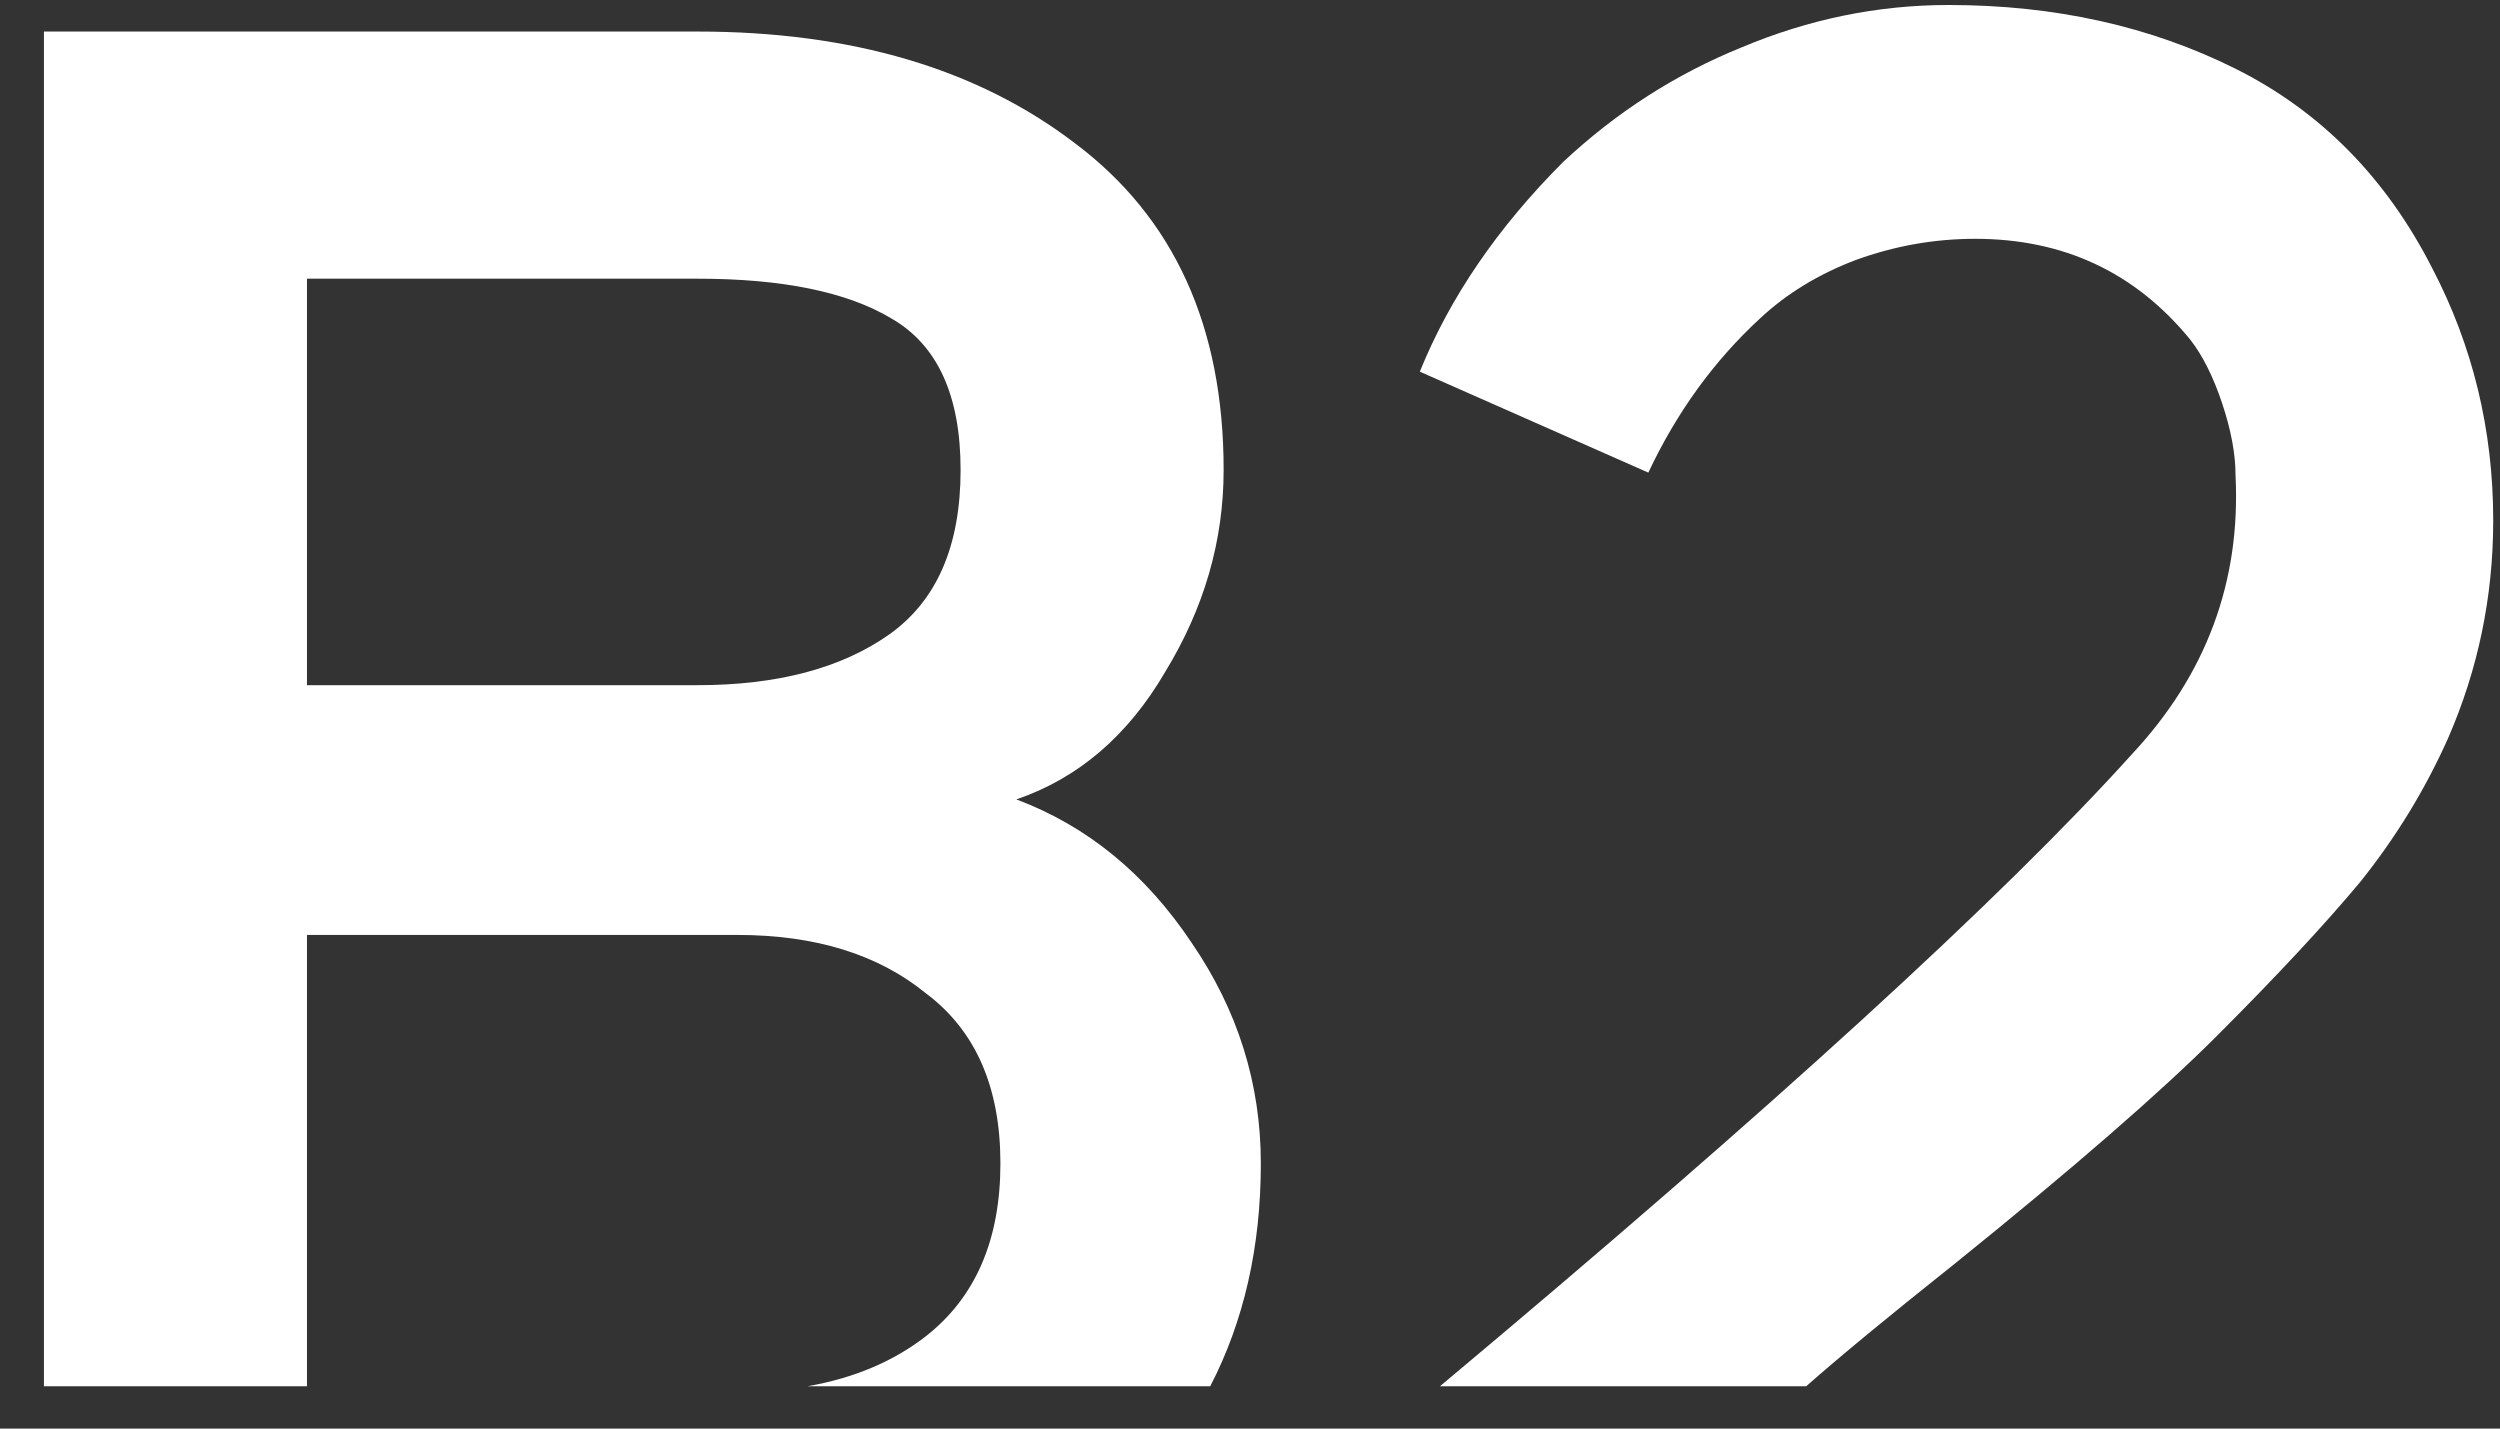
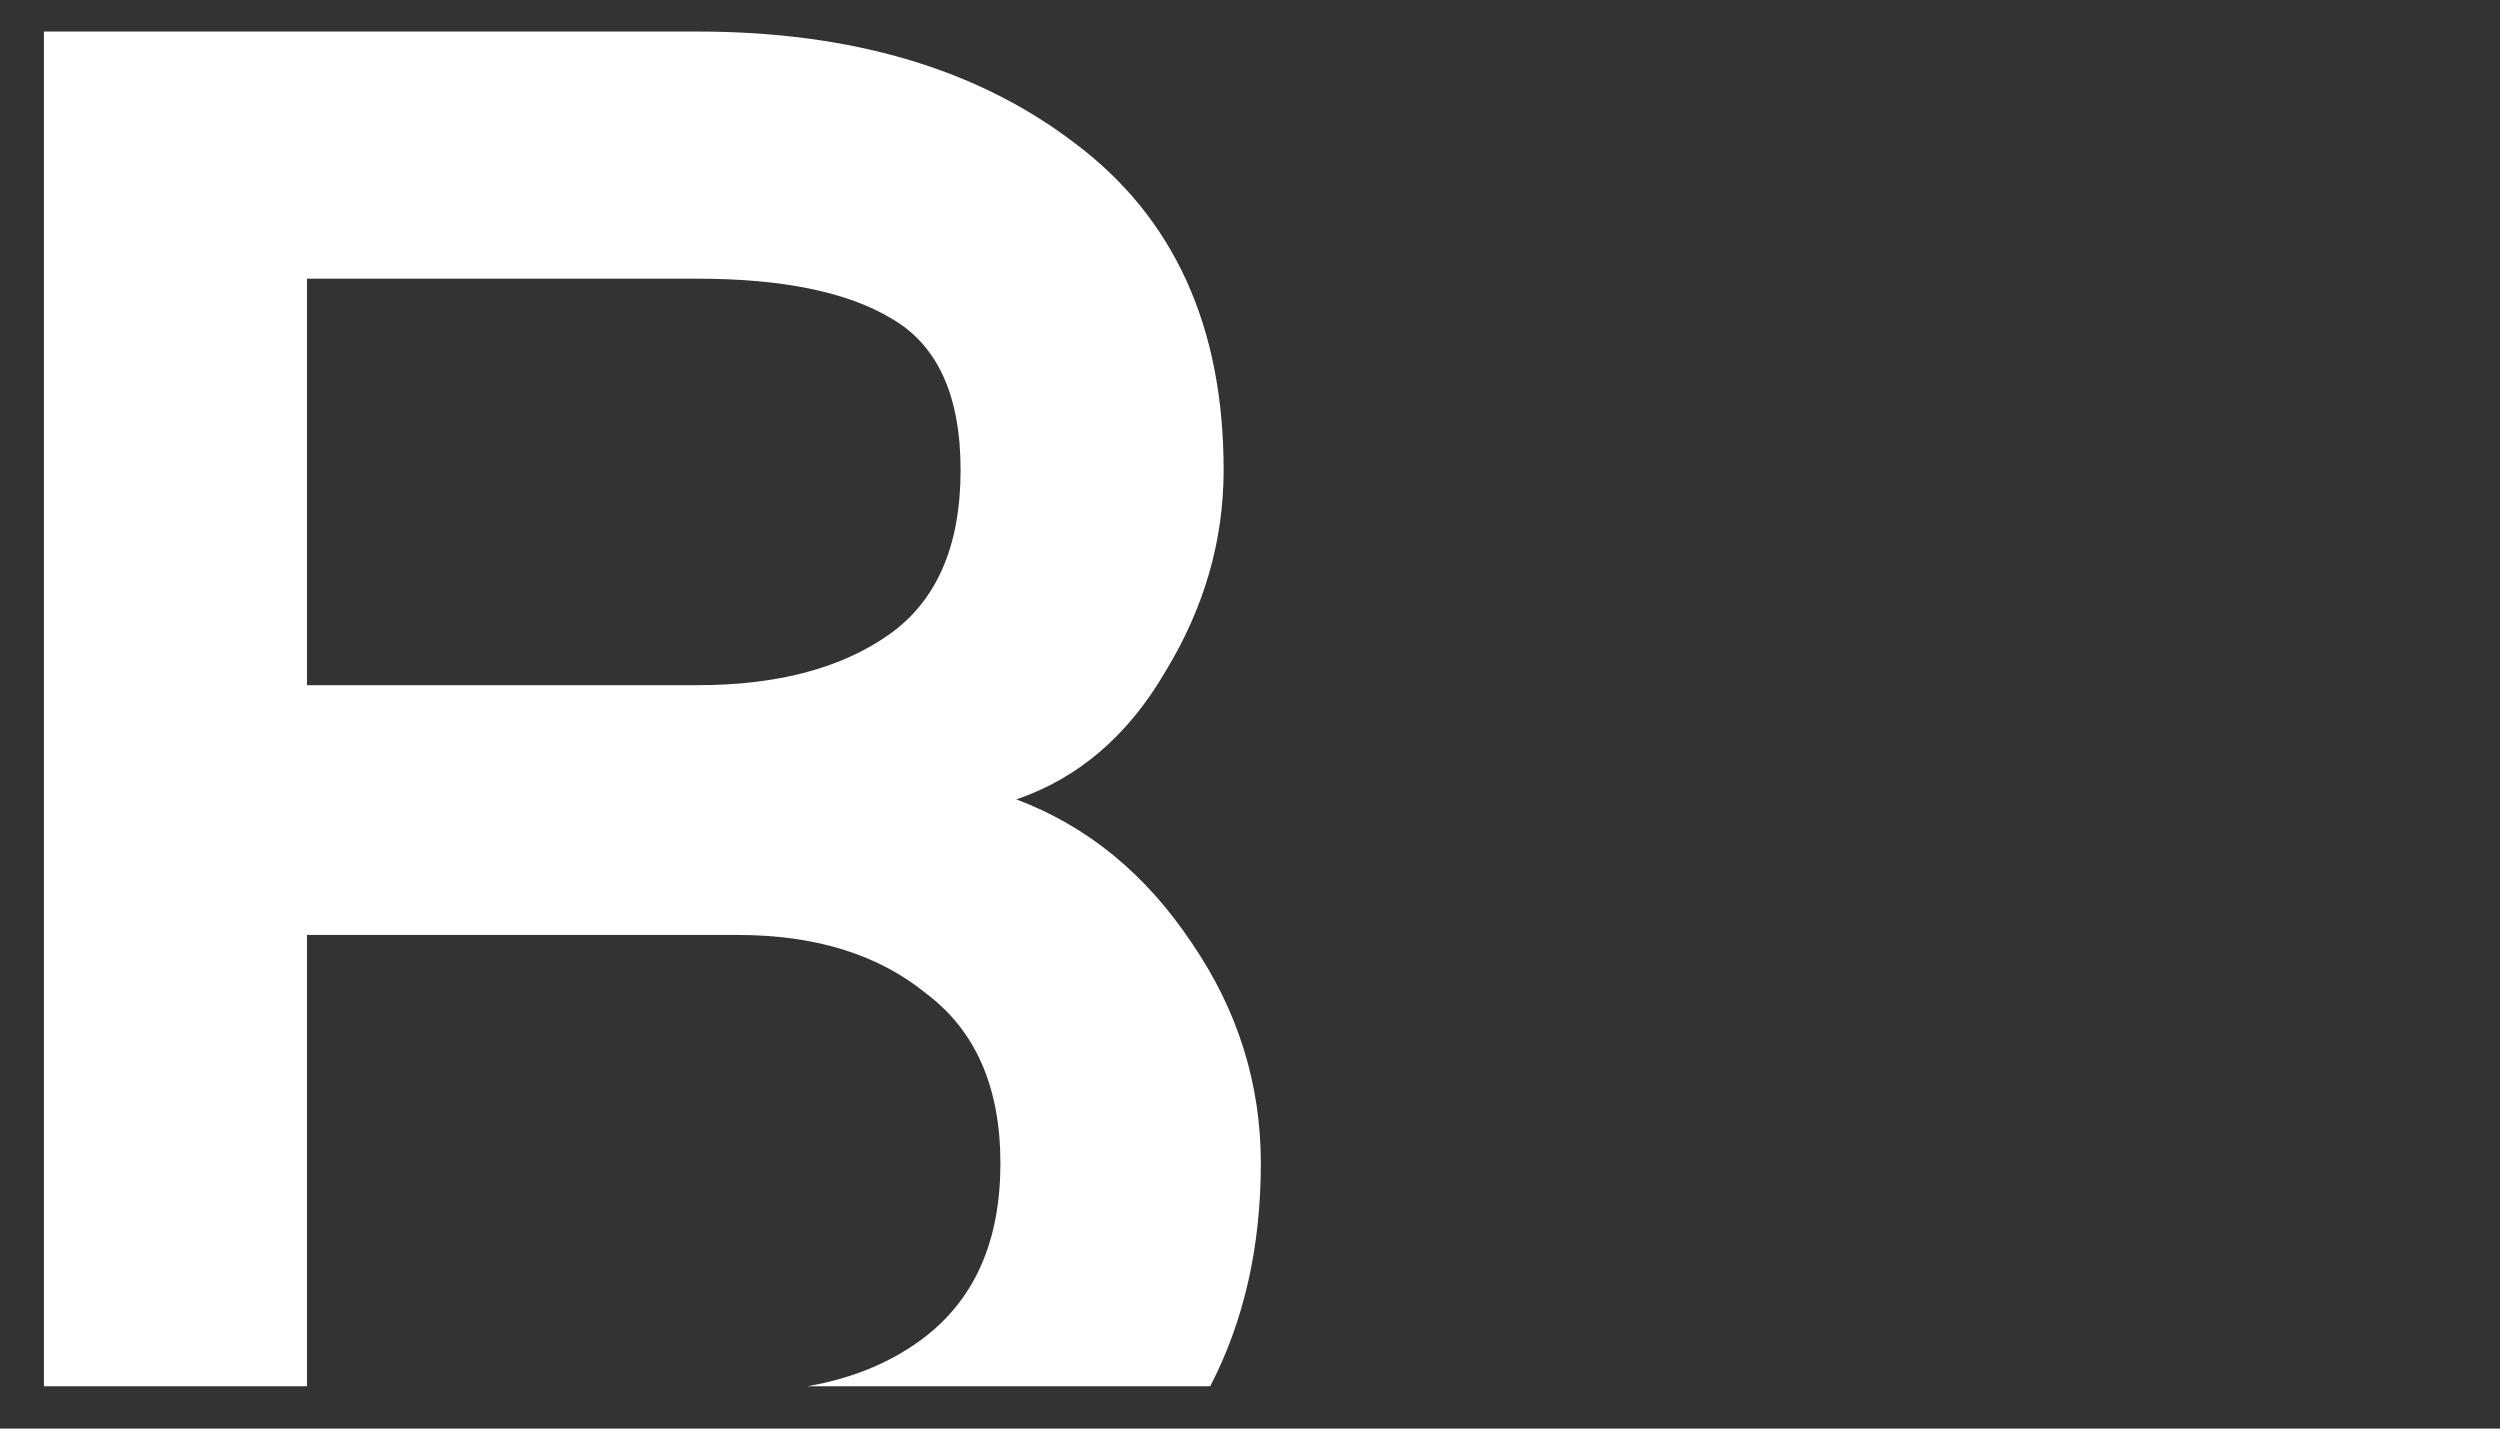
<svg xmlns="http://www.w3.org/2000/svg" width="42" height="24" viewBox="0 0 42 24" fill="none">
  <rect x="0" y="0" width="42" height="24" fill="#333333" stroke="none" />
-   <path d="M23.853 6.244C24.359 4.994 25.163 3.819 26.264 2.718C27.156 1.884 28.153 1.245 29.254 0.798C30.385 0.322 31.546 0.084 32.736 0.084C34.521 0.084 36.128 0.441 37.557 1.155C38.985 1.869 40.086 2.985 40.86 4.503C41.544 5.812 41.886 7.226 41.886 8.743C41.886 10.023 41.633 11.243 41.127 12.404C40.741 13.267 40.25 14.07 39.654 14.814C39.059 15.528 38.256 16.391 37.244 17.403C36.292 18.355 34.819 19.635 32.825 21.242C31.736 22.108 30.909 22.79 30.344 23.289H24.191C29.754 18.634 33.629 15.095 35.816 12.671C37.066 11.332 37.646 9.77 37.557 7.985C37.557 7.628 37.482 7.226 37.333 6.779C37.185 6.333 37.006 5.976 36.798 5.708C35.875 4.577 34.67 4.012 33.182 4.012C32.498 4.012 31.828 4.131 31.174 4.369C30.549 4.607 30.013 4.934 29.567 5.351C28.793 6.065 28.168 6.928 27.692 7.94L23.853 6.244Z" fill="white" />
  <path fill-rule="evenodd" clip-rule="evenodd" d="M20.332 23.289C20.899 22.193 21.182 20.946 21.182 19.545C21.182 18.206 20.795 16.971 20.021 15.841C19.247 14.68 18.265 13.877 17.075 13.43C18.117 13.073 18.95 12.359 19.575 11.288C20.23 10.216 20.557 9.086 20.557 7.895C20.557 5.485 19.724 3.655 18.057 2.405C16.421 1.155 14.308 0.53 11.719 0.53H0.738V23.289H5.157V15.707H12.388C13.698 15.707 14.754 16.034 15.557 16.689C16.391 17.314 16.807 18.266 16.807 19.545C16.807 20.825 16.391 21.792 15.557 22.447C15.011 22.872 14.346 23.153 13.565 23.289H20.332ZM16.138 7.895C16.138 6.646 15.751 5.797 14.977 5.351C14.233 4.905 13.147 4.682 11.719 4.682H5.157V11.511H11.719C13.058 11.511 14.129 11.228 14.933 10.663C15.736 10.097 16.138 9.175 16.138 7.895Z" fill="white" />
</svg>